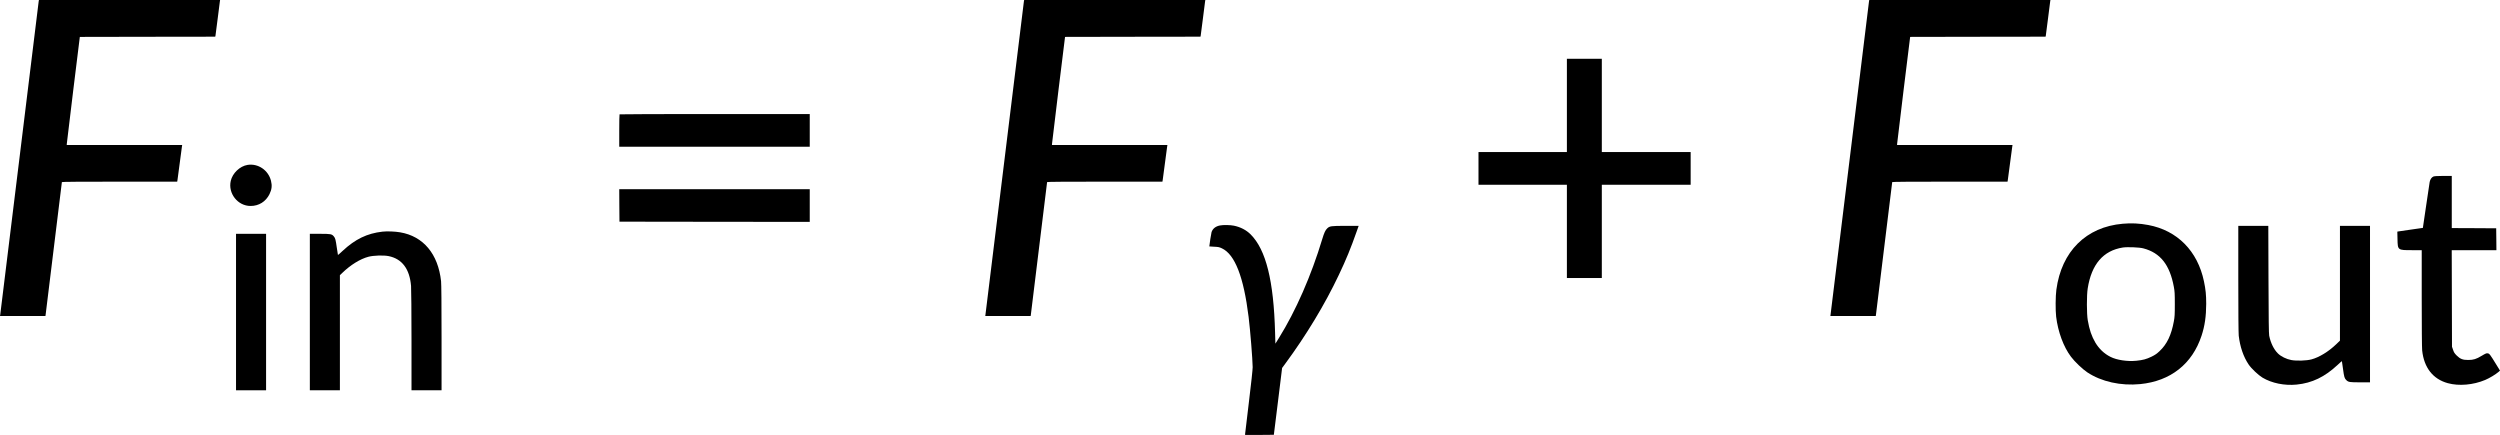
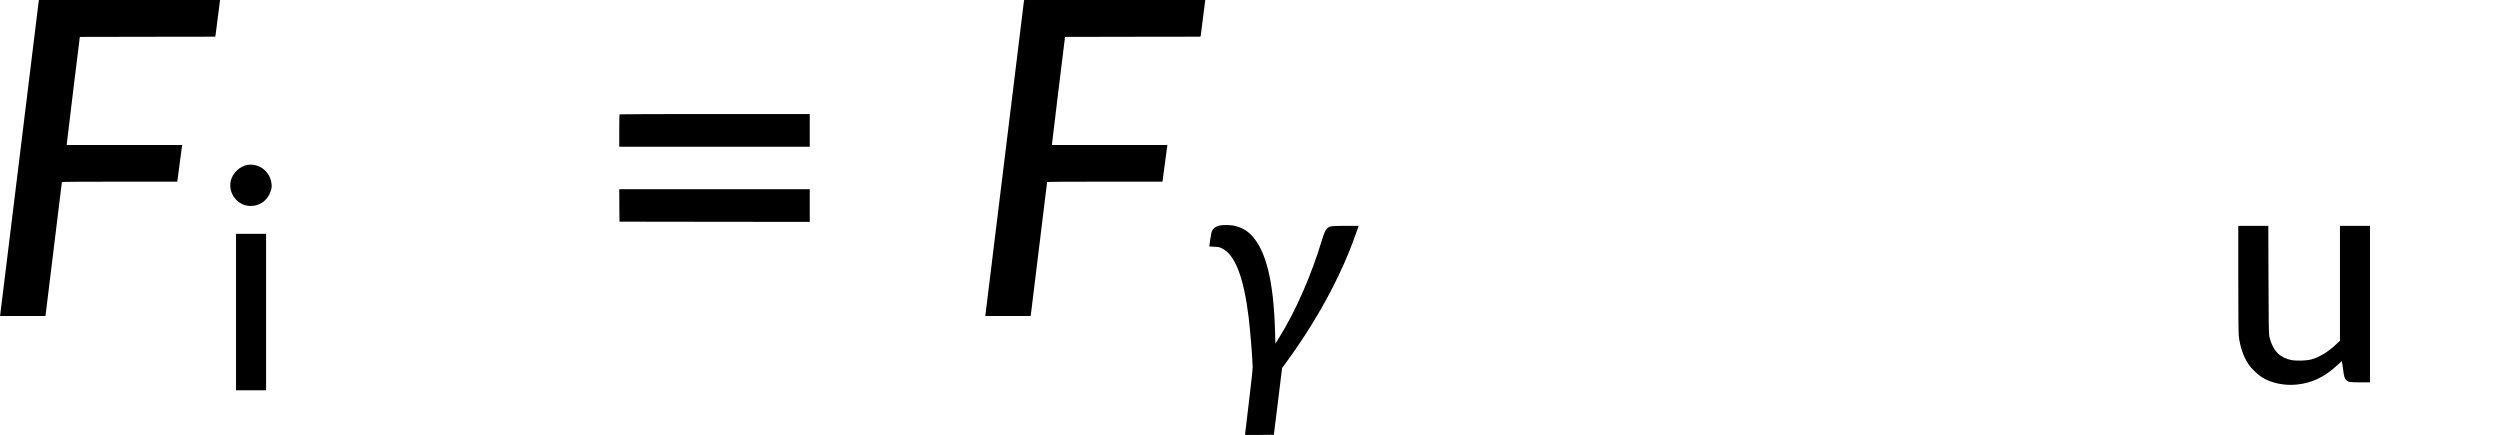
<svg xmlns="http://www.w3.org/2000/svg" xmlns:ns1="http://sodipodi.sourceforge.net/DTD/sodipodi-0.dtd" xmlns:ns2="http://www.inkscape.org/namespaces/inkscape" version="1.0" width="5656.1pt" height="984pt" viewBox="0 0 5656.1 984" preserveAspectRatio="xMidYMid meet" id="svg2914" ns1:docname="14715_Equation_1.svg" ns2:version="1.0.1 (3bc2e813f5, 2020-09-07)">
  <defs id="defs2918" />
  <ns1:namedview pagecolor="#ffffff" bordercolor="#666666" borderopacity="1" objecttolerance="10" gridtolerance="10" guidetolerance="10" ns2:pageopacity="0" ns2:pageshadow="2" ns2:window-width="1920" ns2:window-height="991" id="namedview2916" showgrid="false" ns2:zoom="0.228088" ns2:cx="3771.3333" ns2:cy="656" ns2:window-x="-9" ns2:window-y="-9" ns2:window-maximized="1" ns2:current-layer="svg2914" />
  <g transform="matrix(0.1,0,0,-0.1,-1,985)" fill="#000000" stroke="none" id="g2912">
    <path d="M 885,9818 C 882,9800 686,8203 450,6270 214,4337 18,2743 15,2728 l -5,-28 h 514 514 l 6,43 c 9,63 366,2975 366,2987 0,7 420,10 1305,10 h 1304 l 6,33 c 3,17 25,187 50,377 25,190 48,362 51,383 l 6,37 H 2826 1520 l 1,23 c 0,12 66,562 147,1222 l 148,1200 1532,3 1532,2 5,23 c 2,12 25,186 50,387 25,201 47,377 50,393 l 4,27 H 2940 891 Z" id="path2886" />
    <path d="m 23175,9818 c -3,-18 -199,-1615 -435,-3548 -236,-1933 -432,-3527 -435,-3542 l -4,-28 h 513 514 l 6,43 c 9,63 366,2975 366,2987 0,7 420,10 1305,10 h 1304 l 6,33 c 3,17 25,187 50,377 25,190 48,362 51,383 l 6,37 h -1306 -1306 l 1,23 c 0,12 66,562 147,1222 l 148,1200 1532,3 1532,2 5,23 c 2,12 25,186 50,387 25,201 47,377 50,393 l 5,27 h -2050 -2049 z" id="path2888" />
-     <path d="m 42295,9818 c -3,-18 -199,-1615 -435,-3548 -236,-1933 -432,-3527 -435,-3542 l -4,-28 h 513 514 l 6,43 c 9,63 366,2975 366,2987 0,7 420,10 1305,10 h 1304 l 6,33 c 3,17 25,187 50,377 25,190 48,362 51,383 l 6,37 h -1306 -1306 l 1,23 c 0,12 66,562 147,1222 l 148,1200 1532,3 1532,2 5,23 c 2,12 25,186 50,387 25,201 47,377 50,393 l 5,27 h -2050 -2049 z" id="path2890" />
-     <path d="M 35460,7465 V 6410 h -1000 -1000 v -370 -370 h 1000 1000 V 4615 3560 h 395 395 v 1055 1055 h 1005 1005 v 370 370 h -1005 -1005 v 1055 1055 h -395 -395 z" id="path2892" />
    <path d="m 14027,7263 c -4,-3 -7,-170 -7,-370 v -363 h 2155 2155 v 370 370 h -2148 c -1182,0 -2152,-3 -2155,-7 z" id="path2894" />
    <path d="m 5610,6119 c -173,-28 -339,-186 -379,-360 -66,-285 158,-569 448,-569 188,0 344,98 428,267 52,106 62,193 34,303 -61,241 -292,397 -531,359 z" id="path2896" />
-     <path d="m 55064,5856 c -41,-18 -71,-63 -84,-122 -5,-27 -42,-272 -81,-544 -39,-272 -72,-496 -73,-496 0,-1 -120,-18 -266,-38 -146,-20 -276,-39 -288,-42 l -24,-5 4,-167 c 5,-254 3,-252 327,-252 h 221 V 3103 c 0,-642 4,-1126 10,-1181 41,-390 244,-649 580,-741 250,-69 576,-41 846,73 98,41 236,125 302,182 l 33,29 -86,140 c -140,228 -152,244 -191,251 -29,5 -47,-2 -136,-55 -126,-76 -186,-94 -303,-95 -125,-1 -182,21 -262,99 -51,51 -65,73 -84,131 l -24,69 -3,1093 -3,1092 h 506 505 l -2,248 -3,247 -502,3 -503,2 v 590 590 h -192 c -139,-1 -202,-5 -224,-14 z" id="path2898" />
    <path d="m 14022,5203 3,-368 2153,-3 2152,-2 v 370 370 h -2155 -2155 z" id="path2900" />
-     <path d="m 48036,4788 c -829,-72 -1386,-626 -1502,-1492 -20,-145 -22,-466 -5,-611 41,-341 168,-685 335,-905 85,-114 261,-281 370,-354 320,-212 758,-309 1197,-266 687,68 1178,456 1388,1096 73,221 104,440 105,719 0,206 -12,324 -51,510 -143,686 -603,1151 -1258,1274 -201,38 -382,47 -579,29 z m 466,-557 c 384,-101 598,-371 690,-871 19,-100 22,-152 22,-390 0,-238 -3,-290 -22,-390 -58,-314 -155,-516 -324,-675 -64,-60 -102,-86 -182,-125 -119,-57 -190,-76 -344,-92 -201,-20 -443,16 -585,89 -141,71 -256,180 -341,322 -85,145 -135,291 -172,506 -25,143 -26,565 -1,720 86,546 351,855 793,925 102,16 378,5 466,-19 z" id="path2902" />
    <path d="m 27611,4749 c -98,-19 -162,-70 -190,-149 -8,-25 -51,-295 -51,-325 0,-1 49,-4 108,-7 95,-4 116,-8 176,-36 295,-138 493,-645 605,-1552 37,-297 90,-961 92,-1137 0,-53 -33,-364 -85,-788 -47,-385 -86,-710 -86,-722 V 10 h 325 c 179,0 325,1 325,3 1,1 43,342 94,757 l 93,755 70,95 c 473,641 899,1345 1213,2009 167,352 268,598 404,984 l 45,127 h -298 c -326,0 -358,-4 -414,-58 -41,-38 -69,-99 -112,-242 -249,-827 -599,-1625 -979,-2235 l -81,-130 -7,250 c -31,1173 -205,1874 -553,2222 -99,99 -229,166 -378,197 -81,17 -243,20 -316,5 z" id="path2904" />
    <path d="m 50650,3543 c 0,-754 4,-1231 10,-1288 29,-250 106,-476 223,-650 61,-91 220,-242 315,-299 211,-126 498,-184 772,-157 350,35 636,173 928,446 51,48 94,86 96,84 1,-2 13,-80 25,-174 25,-186 34,-217 77,-257 48,-44 72,-48 310,-48 h 224 v 1770 1770 h -340 -340 V 3441 2143 l -84,-81 c -173,-166 -386,-297 -561,-343 -110,-30 -337,-37 -455,-15 -112,21 -233,80 -303,149 -92,90 -165,238 -198,402 -9,44 -13,382 -16,1273 l -4,1212 h -339 -340 z" id="path2906" />
-     <path d="m 8662,4609 c -345,-39 -615,-169 -900,-435 -57,-53 -104,-95 -106,-93 -2,2 -13,74 -25,159 -27,193 -35,221 -68,261 -46,55 -69,59 -318,59 H 7020 V 2790 1020 h 340 340 v 1302 1302 l 53,51 c 188,182 407,317 592,366 114,30 341,38 456,15 305,-61 477,-290 509,-676 5,-64 10,-611 10,-1237 V 1020 h 340 340 v 1185 c 0,764 -4,1220 -11,1283 -67,617 -401,1017 -927,1106 -115,20 -297,27 -400,15 z" id="path2908" />
    <path d="M 5350,2790 V 1020 h 340 340 v 1770 1770 h -340 -340 z" id="path2910" />
  </g>
</svg>